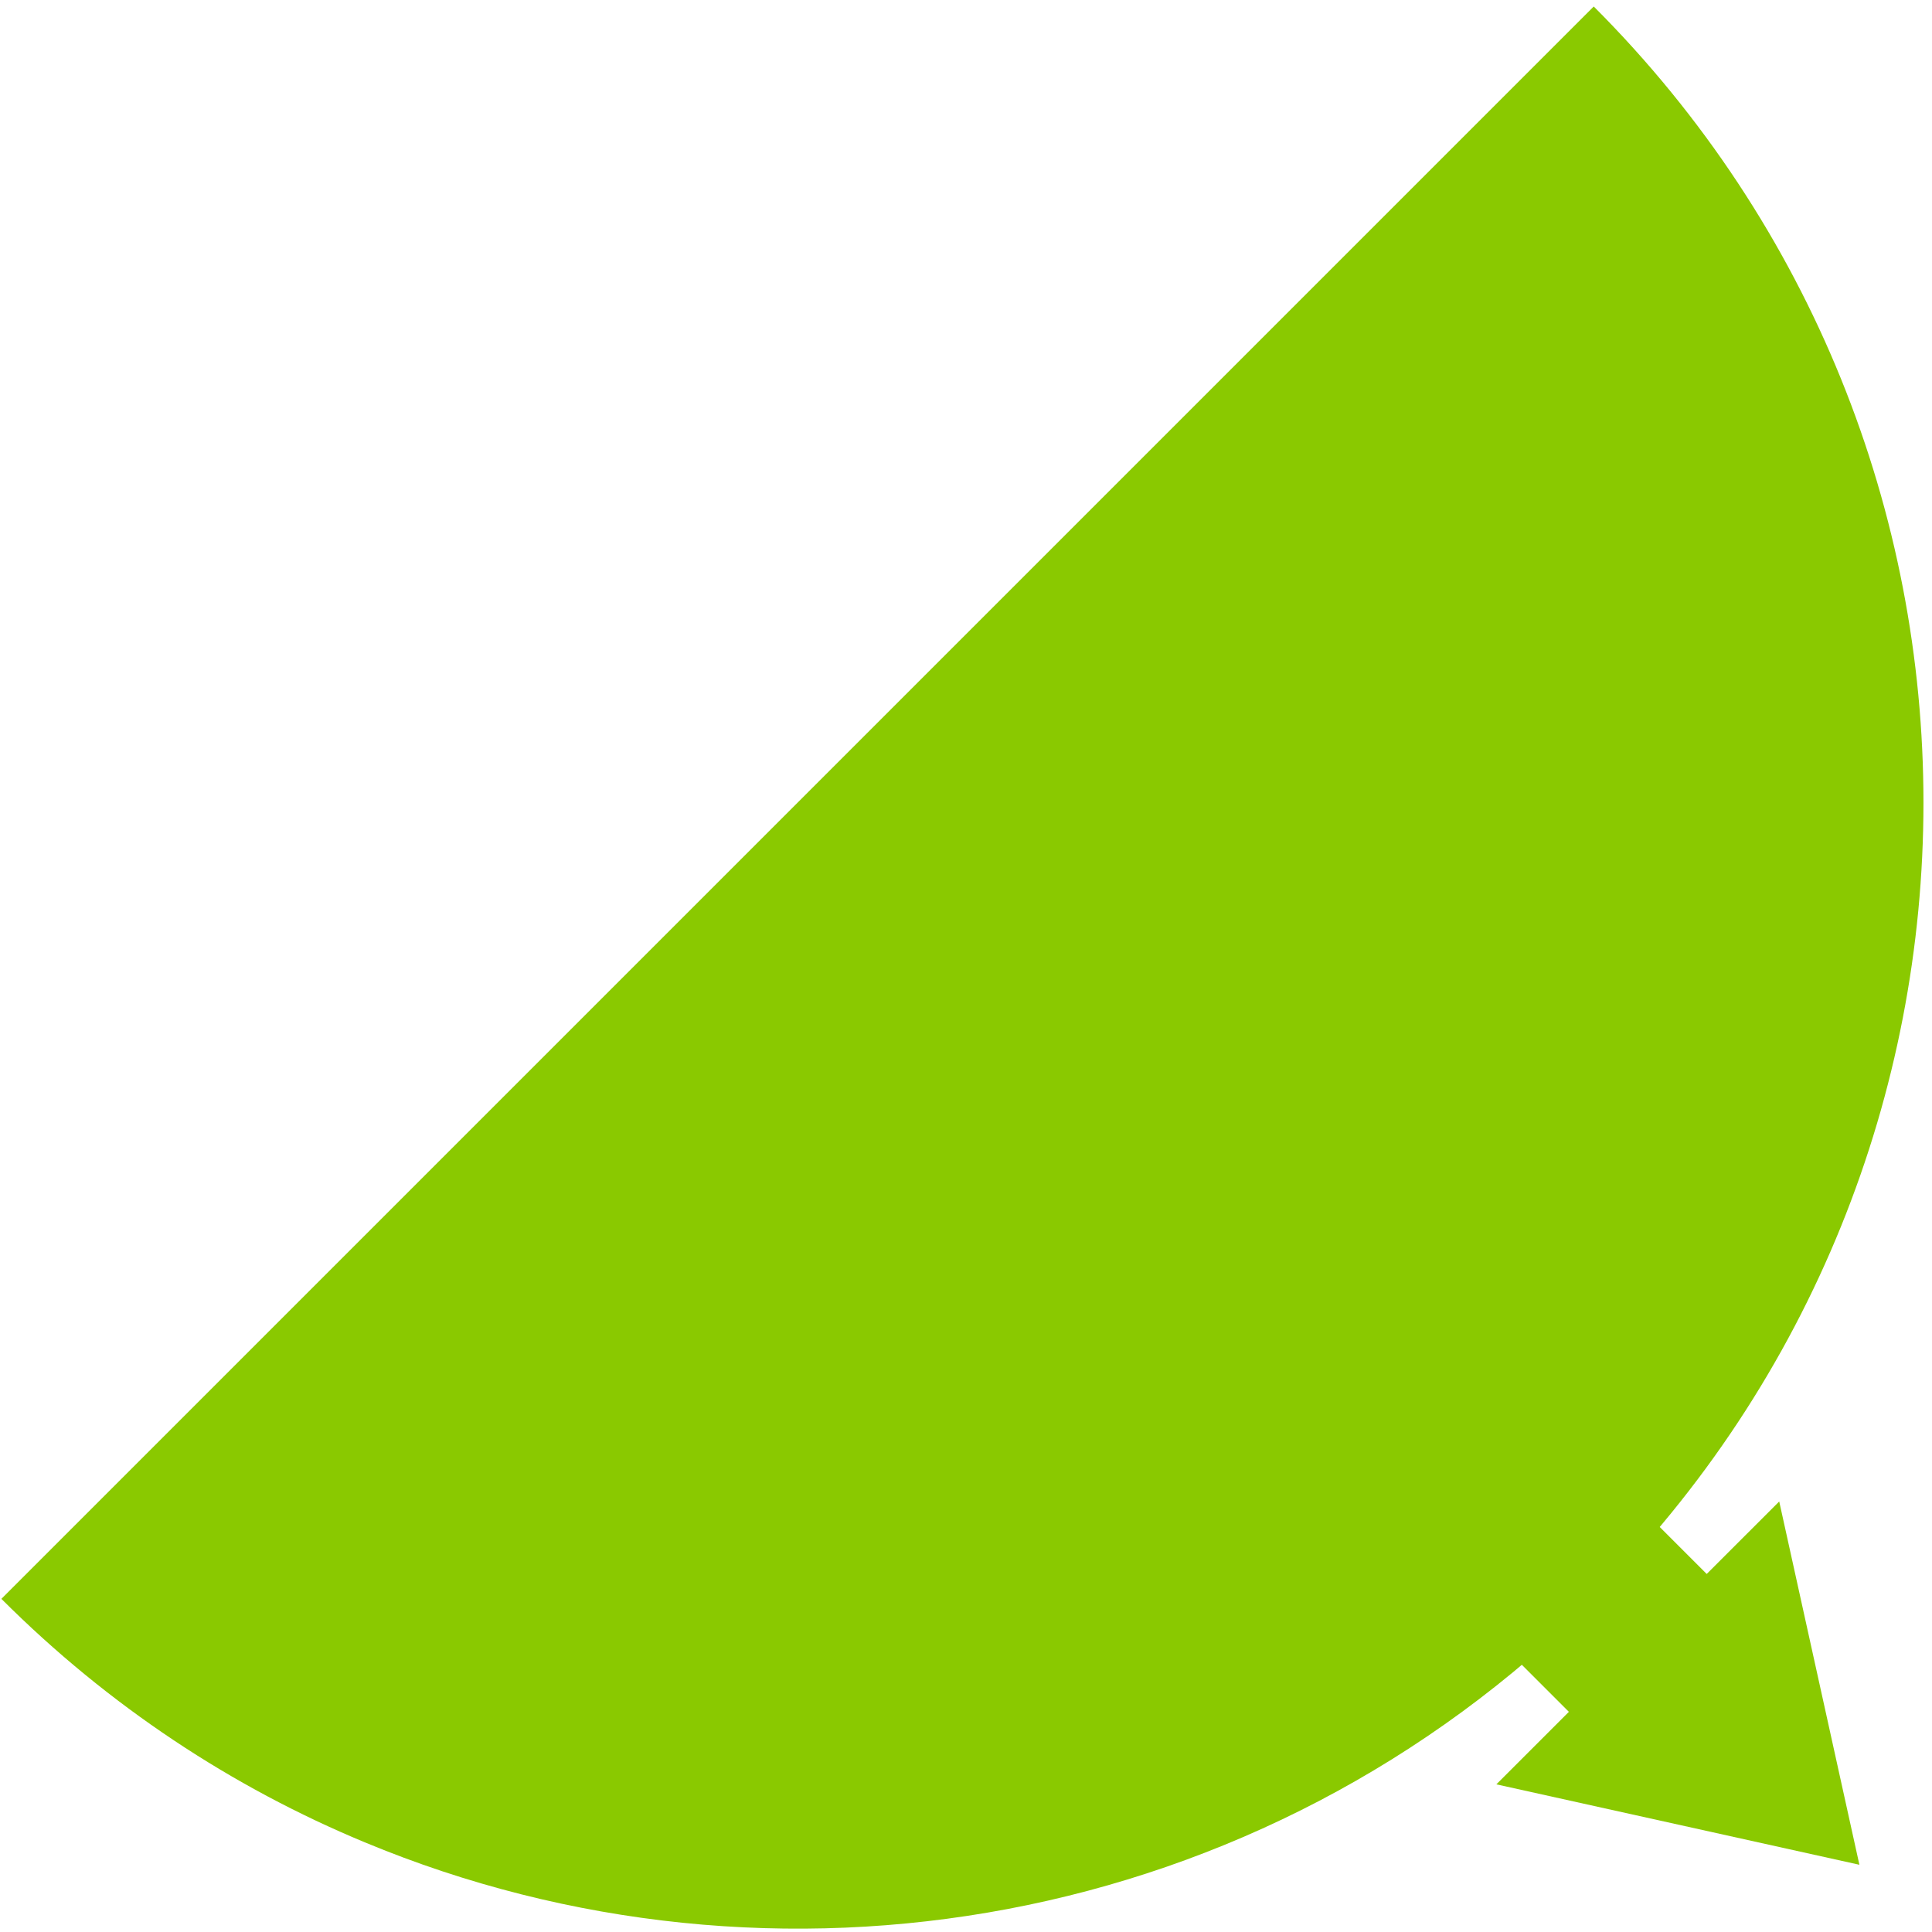
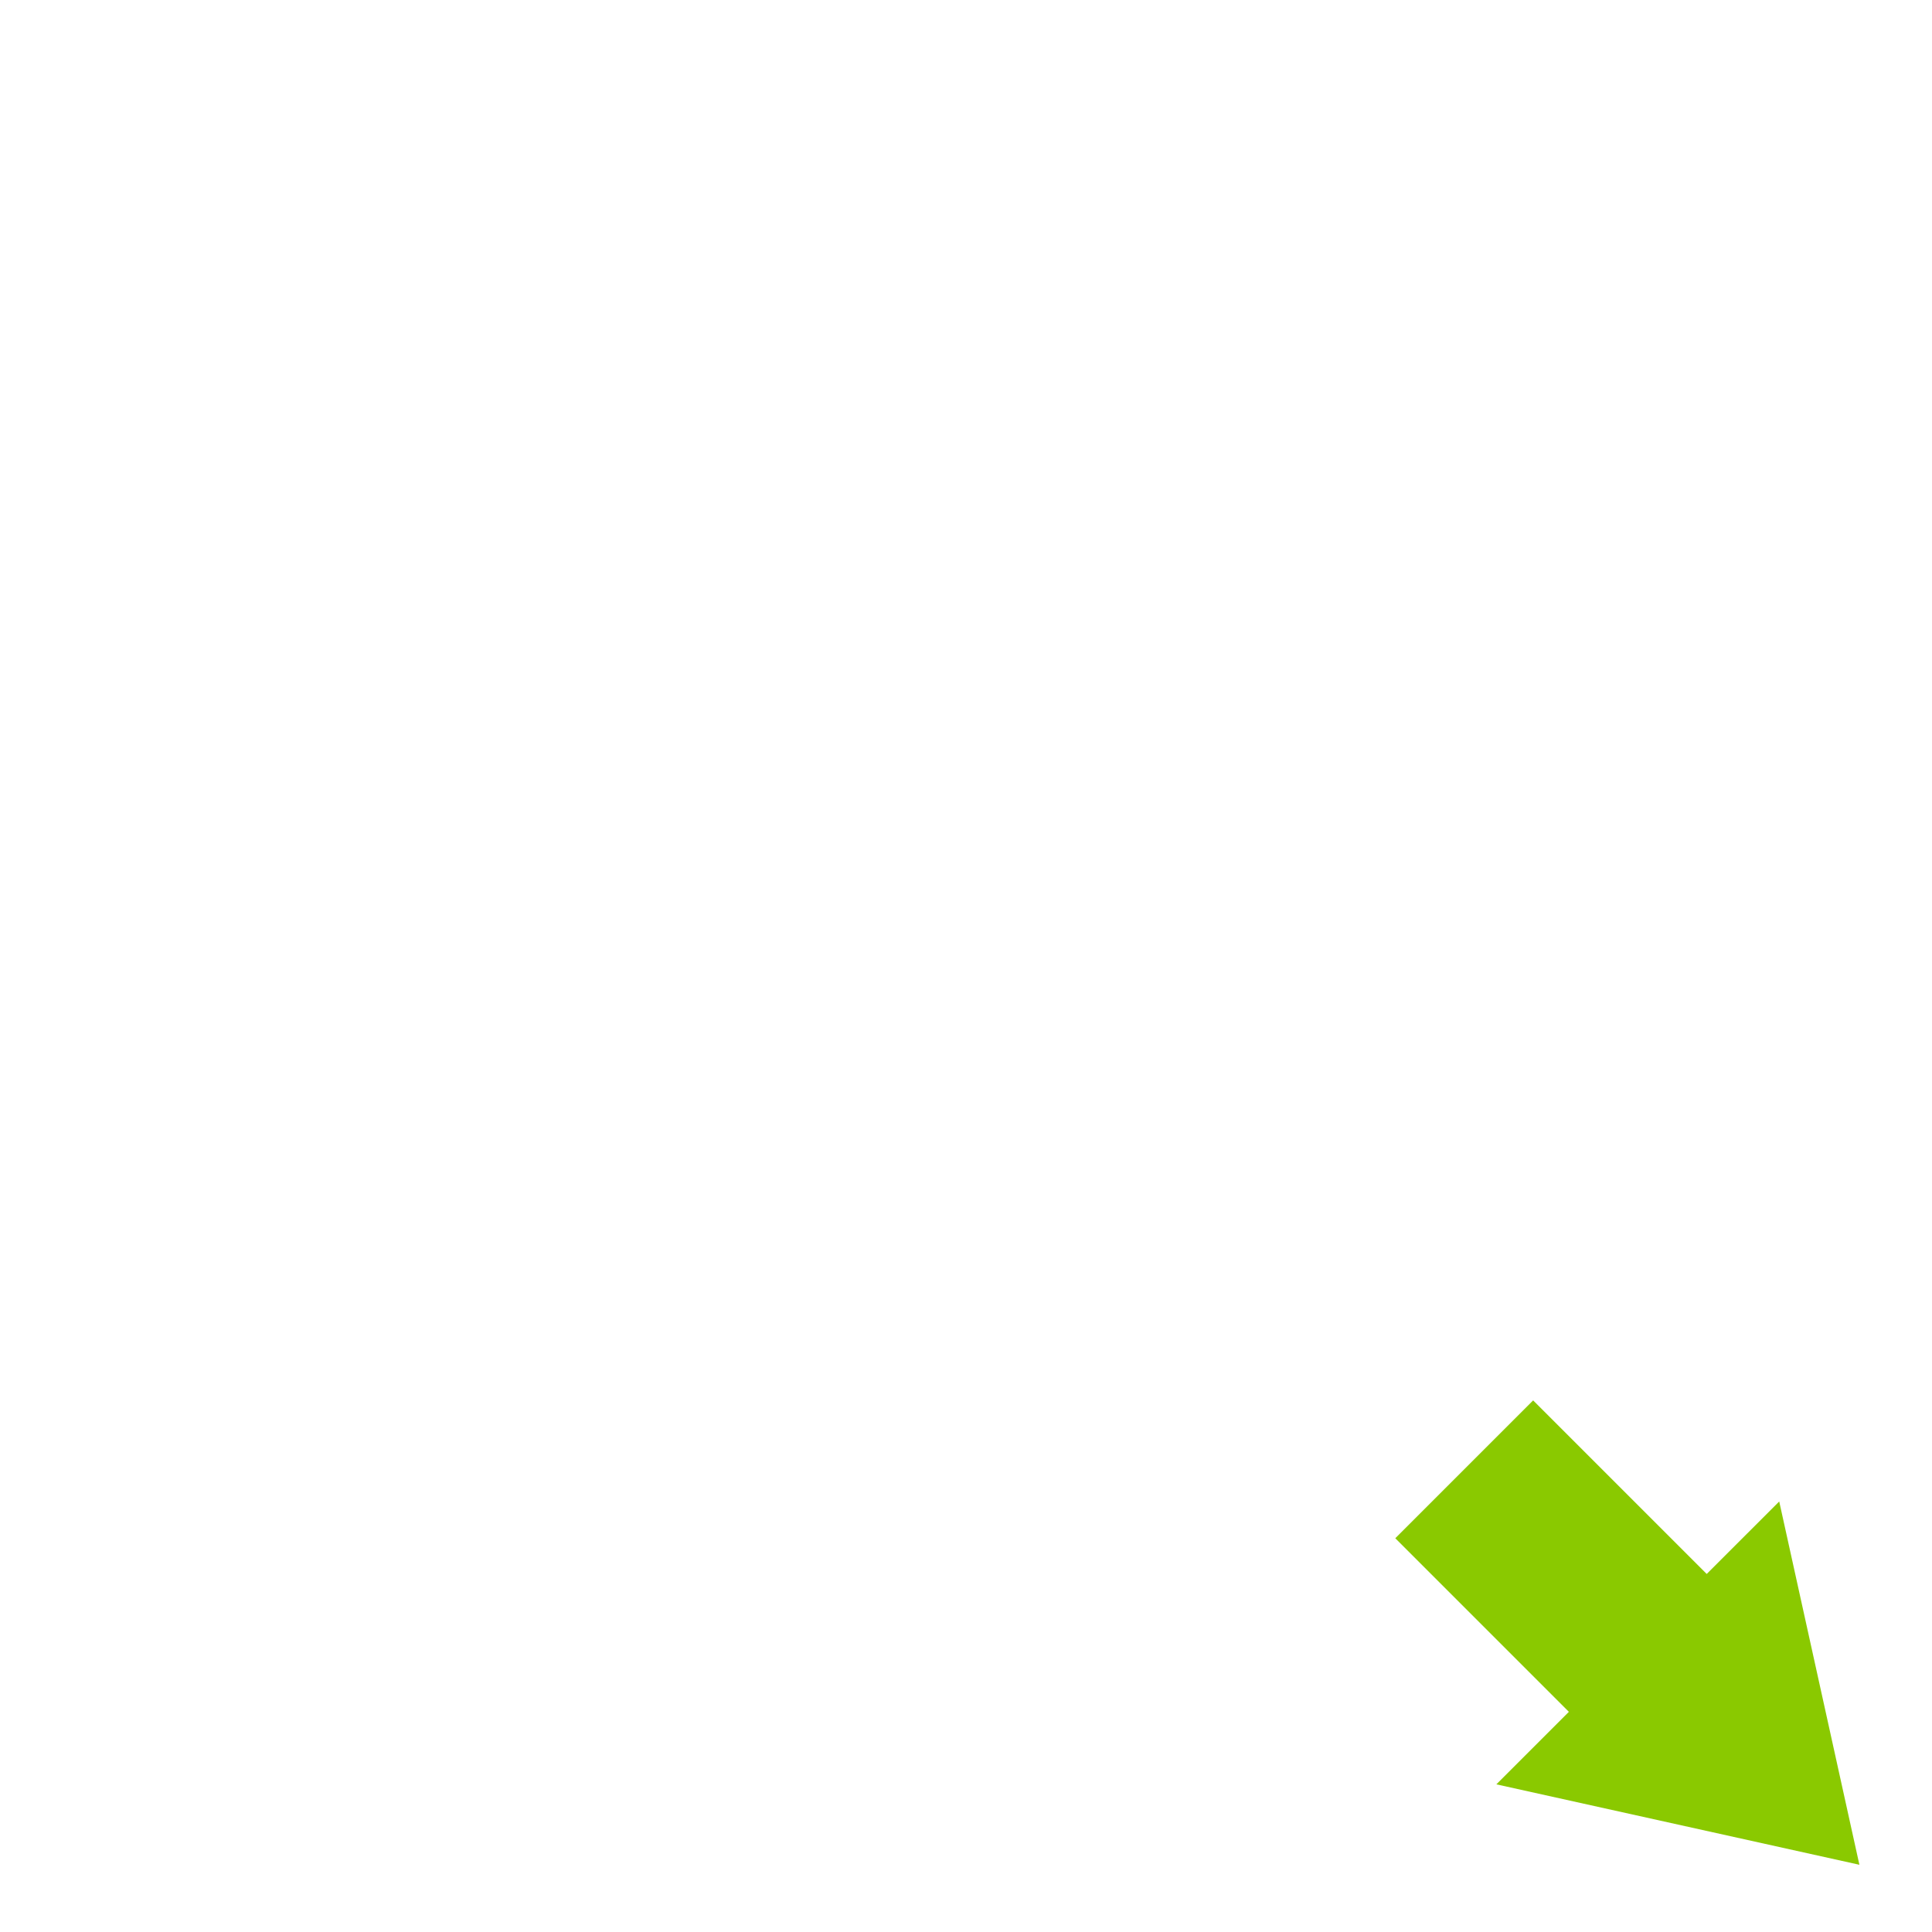
<svg xmlns="http://www.w3.org/2000/svg" width="217" height="217" viewBox="0 0 217 217" fill="none">
  <path d="M208.845 209.448L199.84 168.644L191.696 176.787L172.201 157.291L156.717 172.775L176.213 192.271L168.07 200.414L208.845 209.448Z" fill="#8AC900" />
-   <path d="M0.156 179.581L179.007 0.729C228.401 50.123 228.371 130.217 179.007 179.581C141.68 216.908 86.847 226.032 40.961 206.922C26.131 200.77 12.222 191.647 0.156 179.581Z" fill="#8AC900" />
</svg>